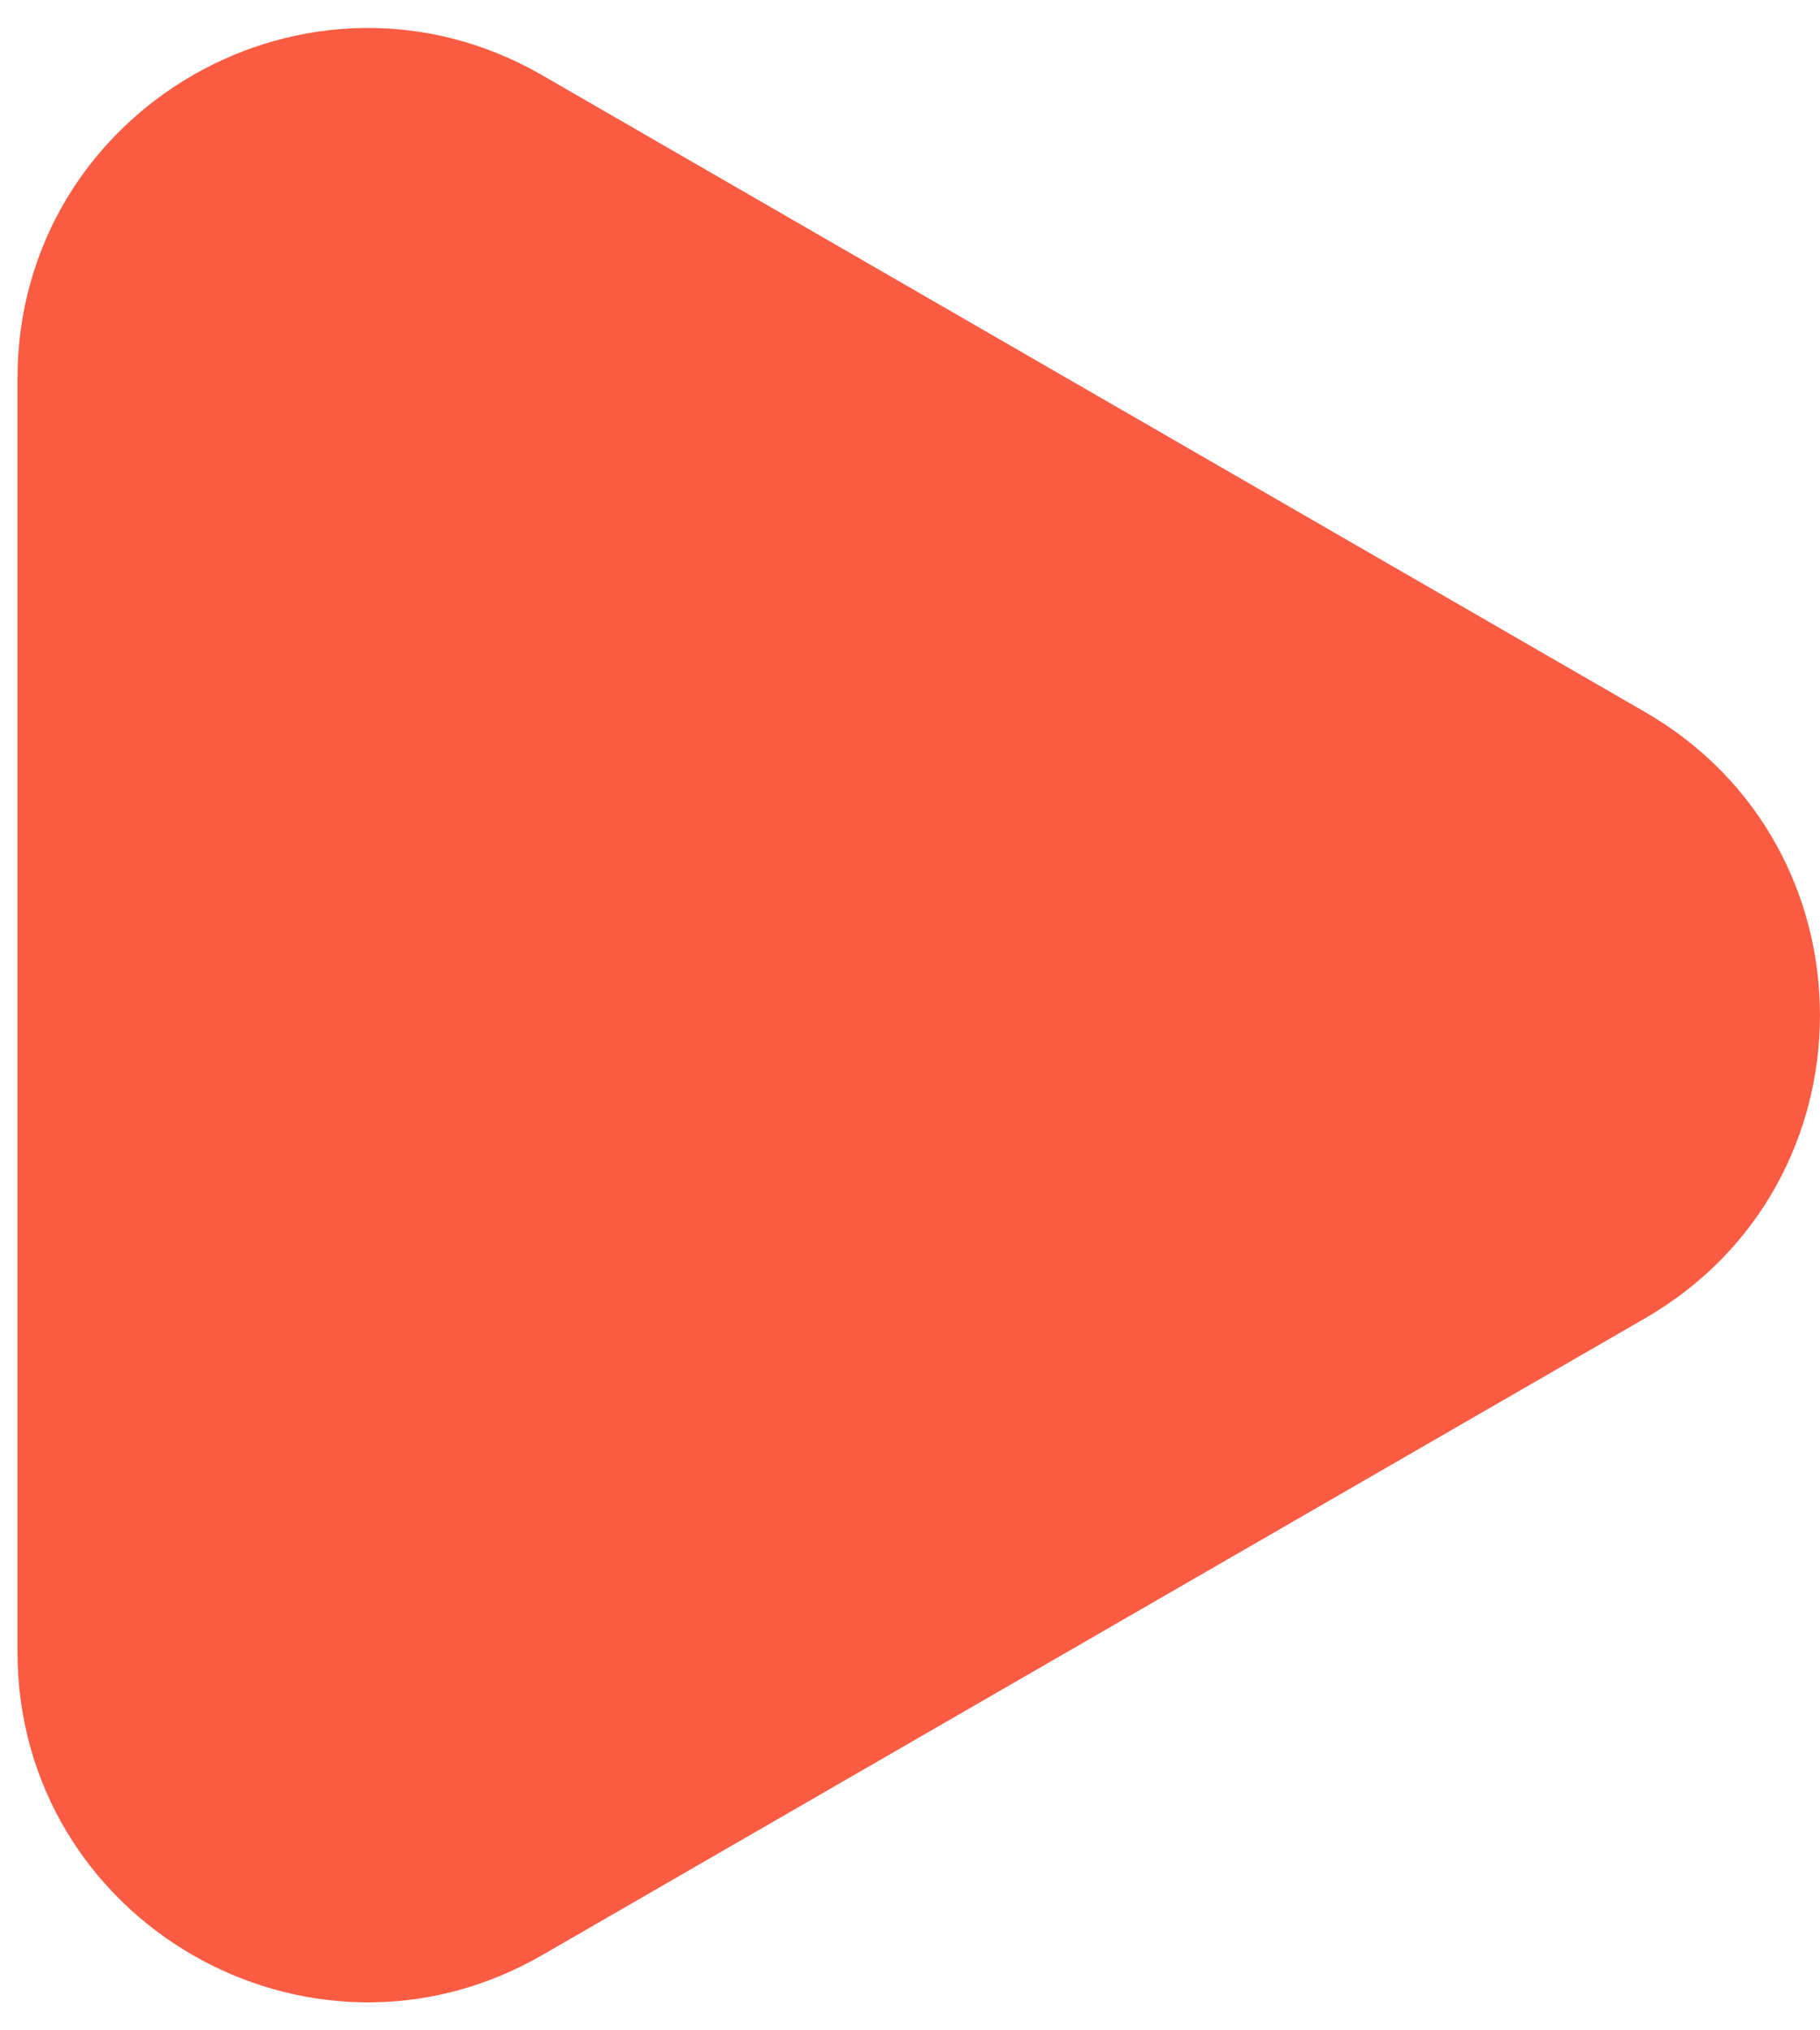
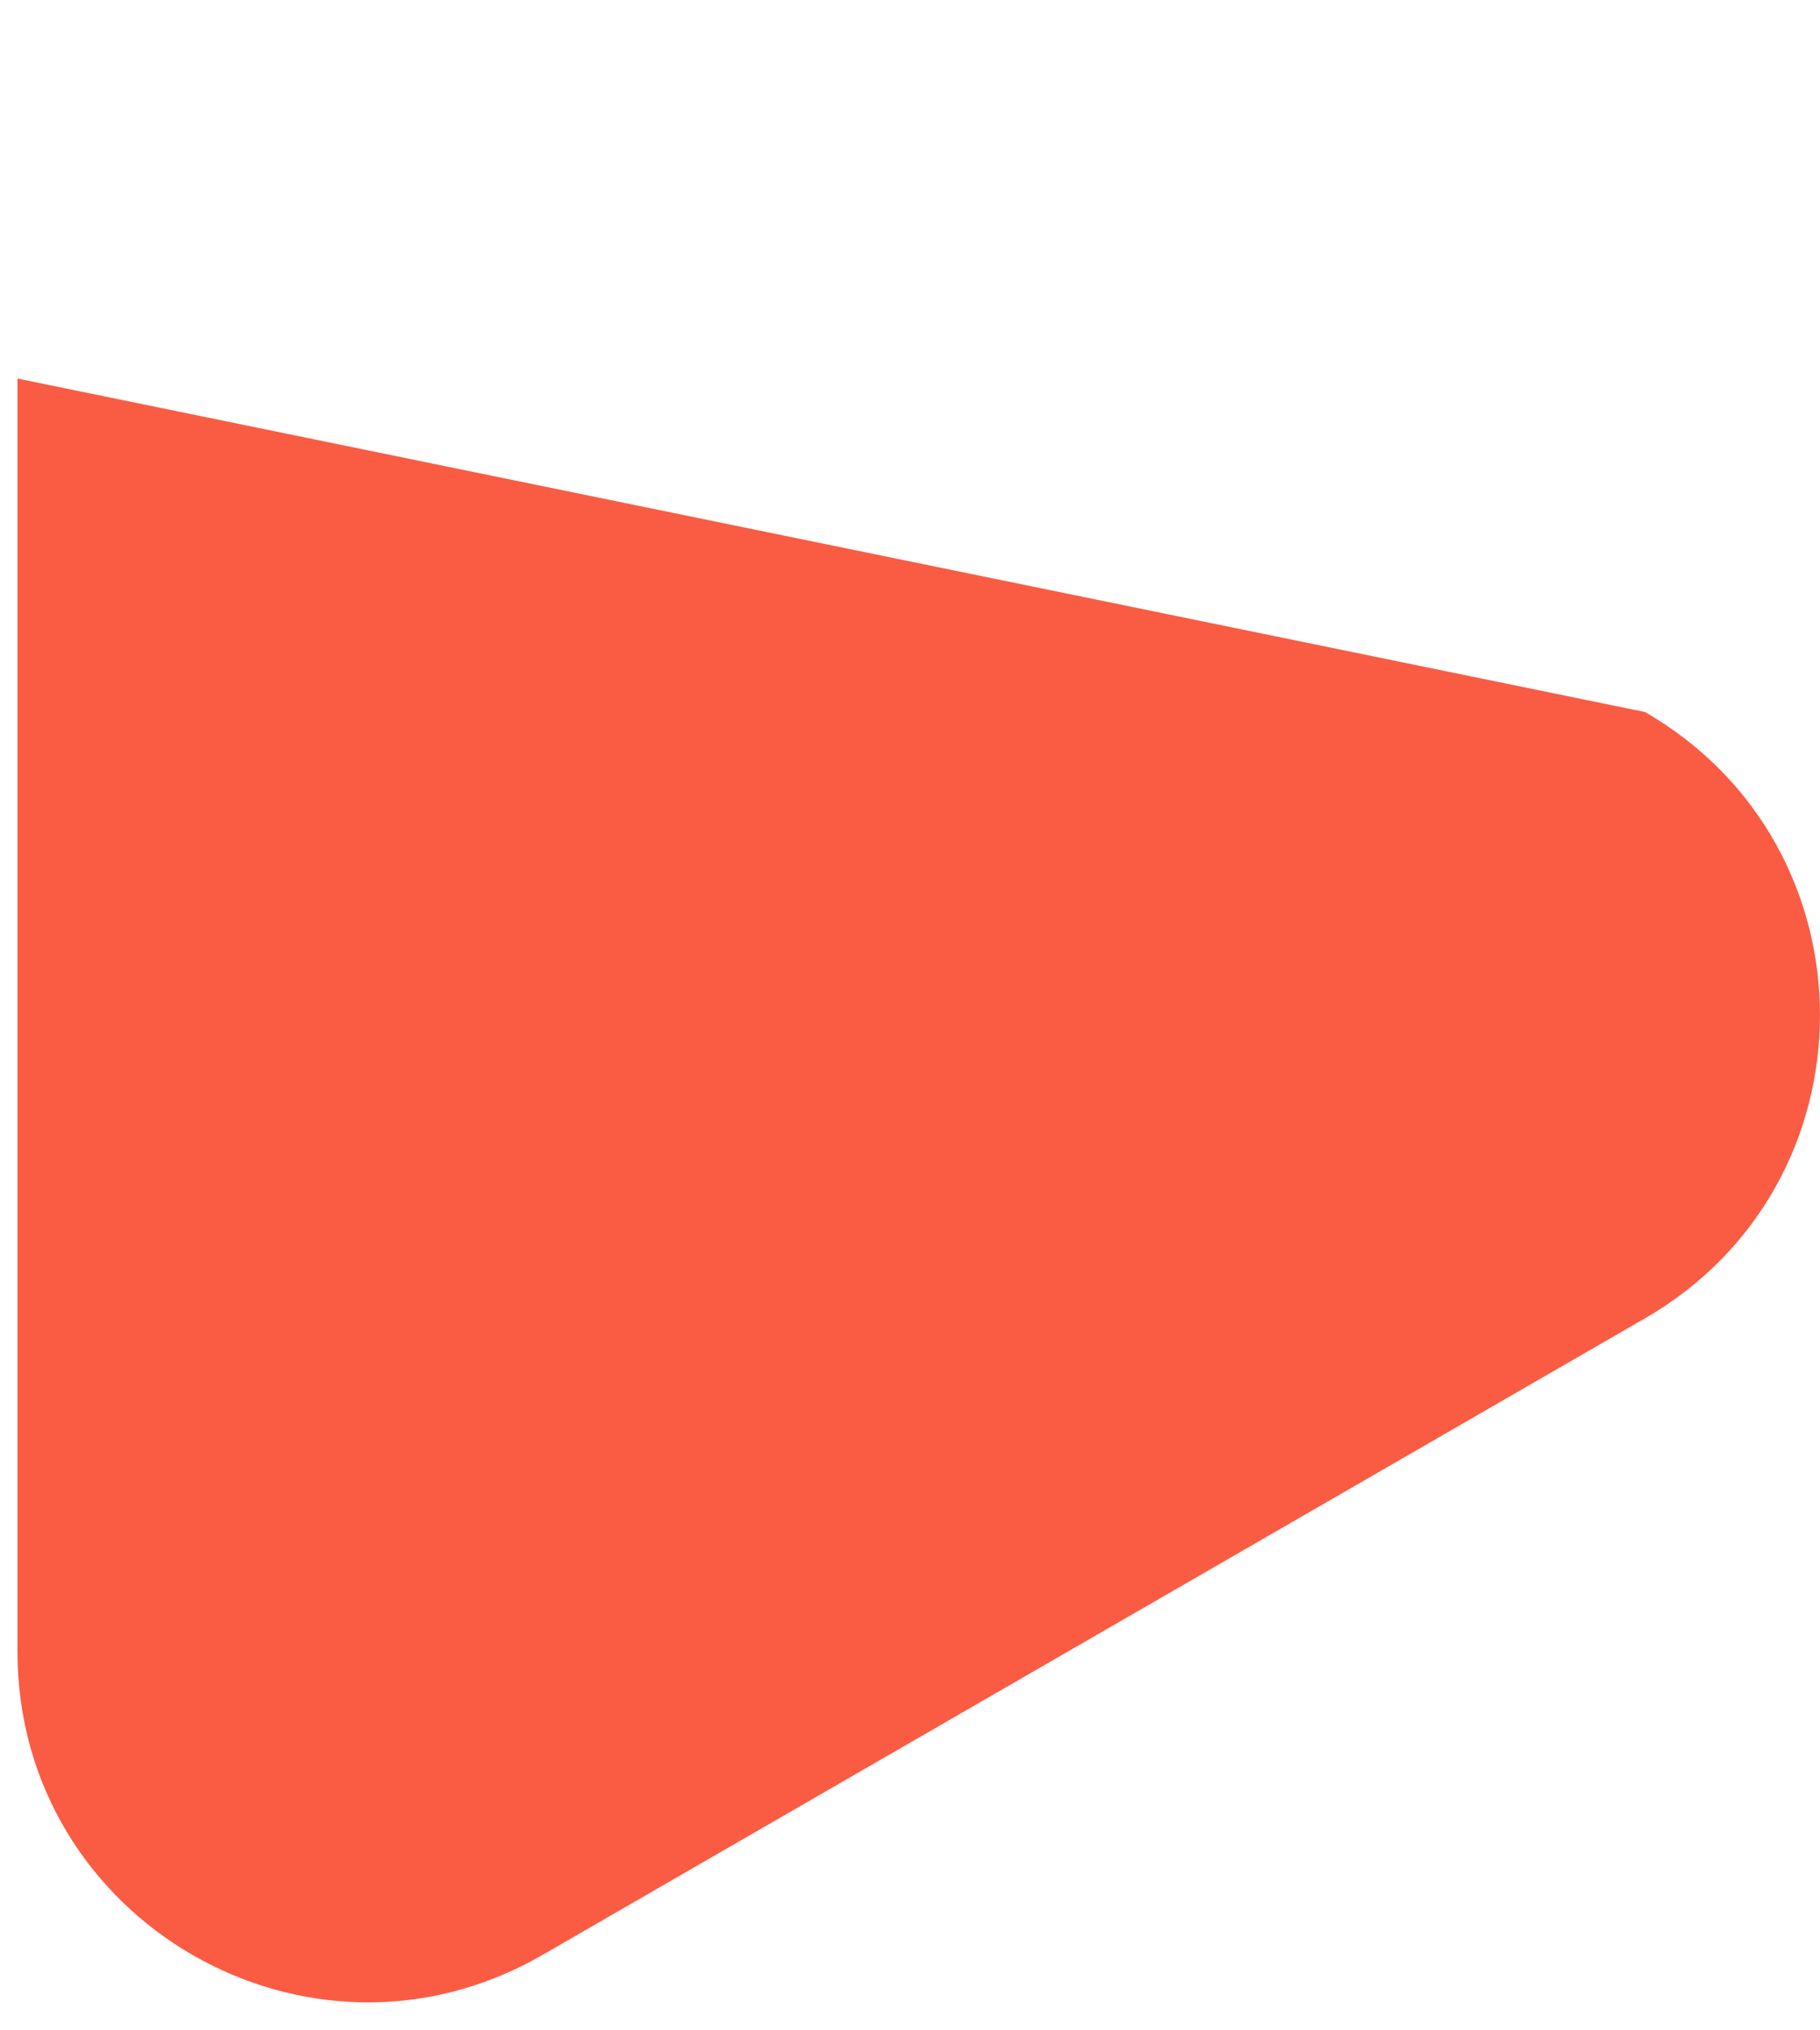
<svg xmlns="http://www.w3.org/2000/svg" width="26" height="29" viewBox="0 0 26 29" fill="none">
-   <path d="M23.5 10.17C26.833 12.094 26.833 16.906 23.5 18.83L7.75 27.923C4.417 29.848 0.25 27.442 0.25 23.593L0.25 5.407C0.25 1.558 4.417 -0.848 7.75 1.077L23.5 10.17Z" fill="#FA5C43" />
+   <path d="M23.5 10.17C26.833 12.094 26.833 16.906 23.5 18.83L7.75 27.923C4.417 29.848 0.25 27.442 0.25 23.593L0.25 5.407L23.5 10.17Z" fill="#FA5C43" />
</svg>